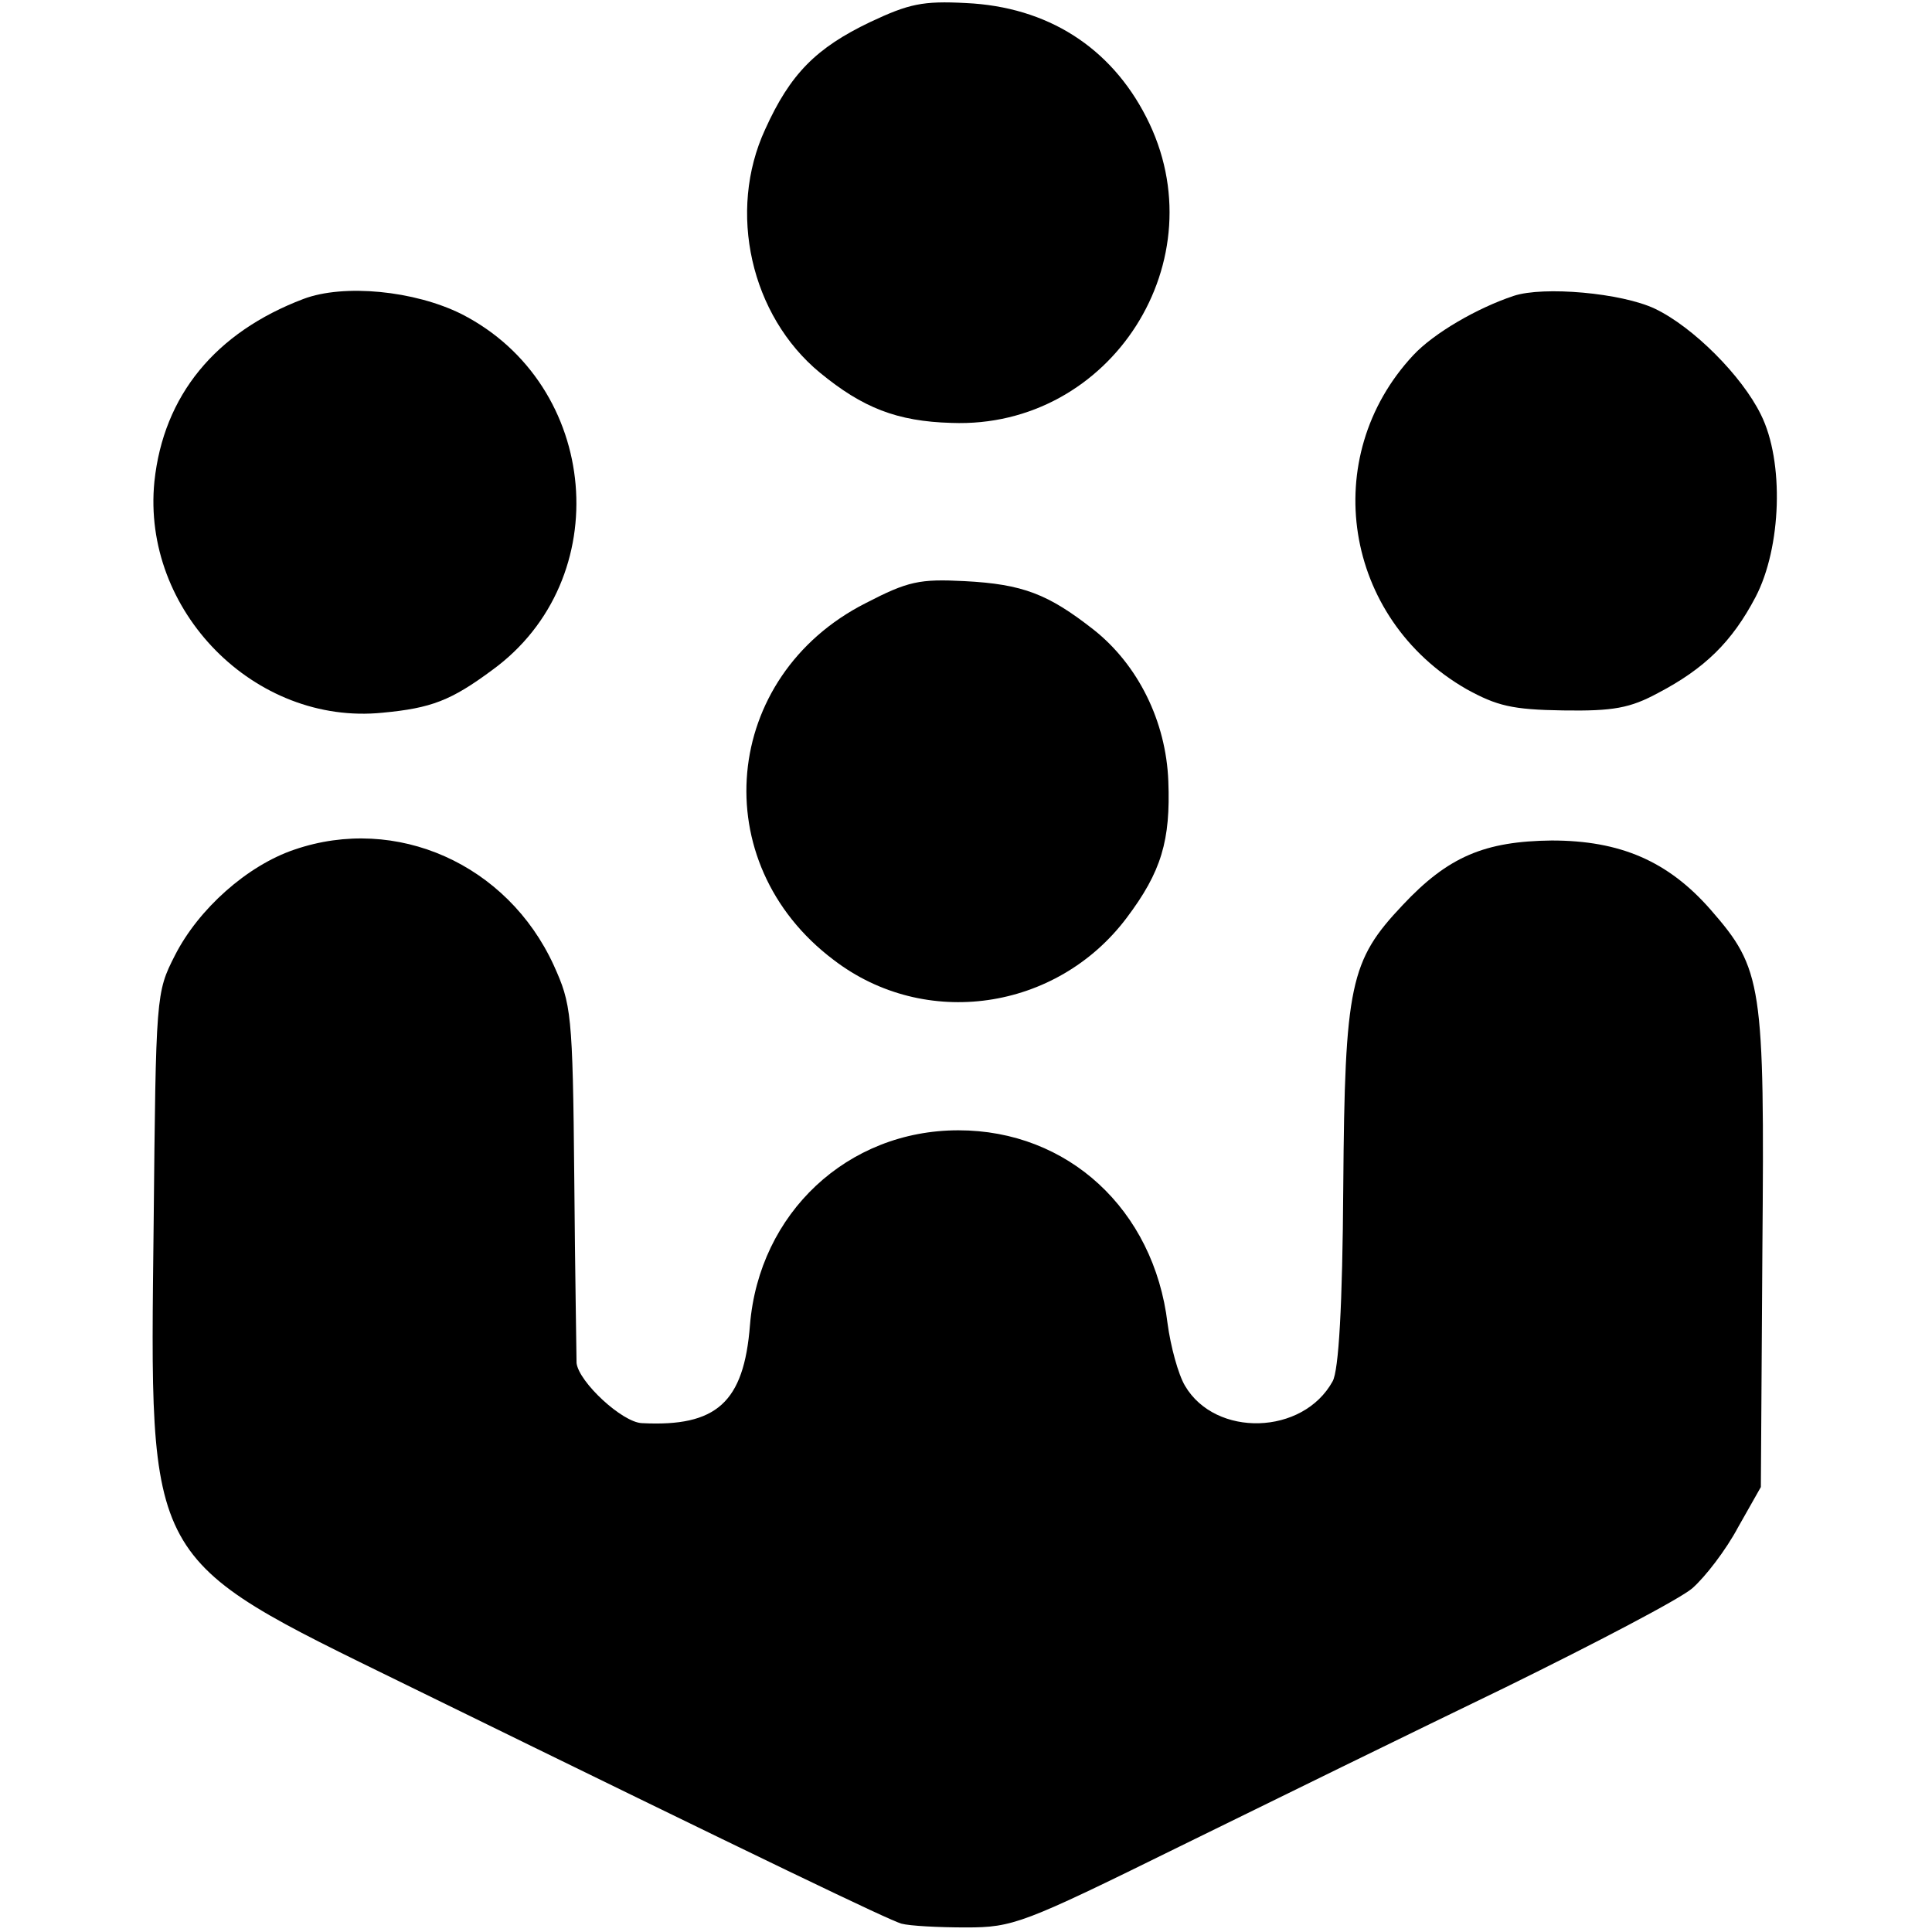
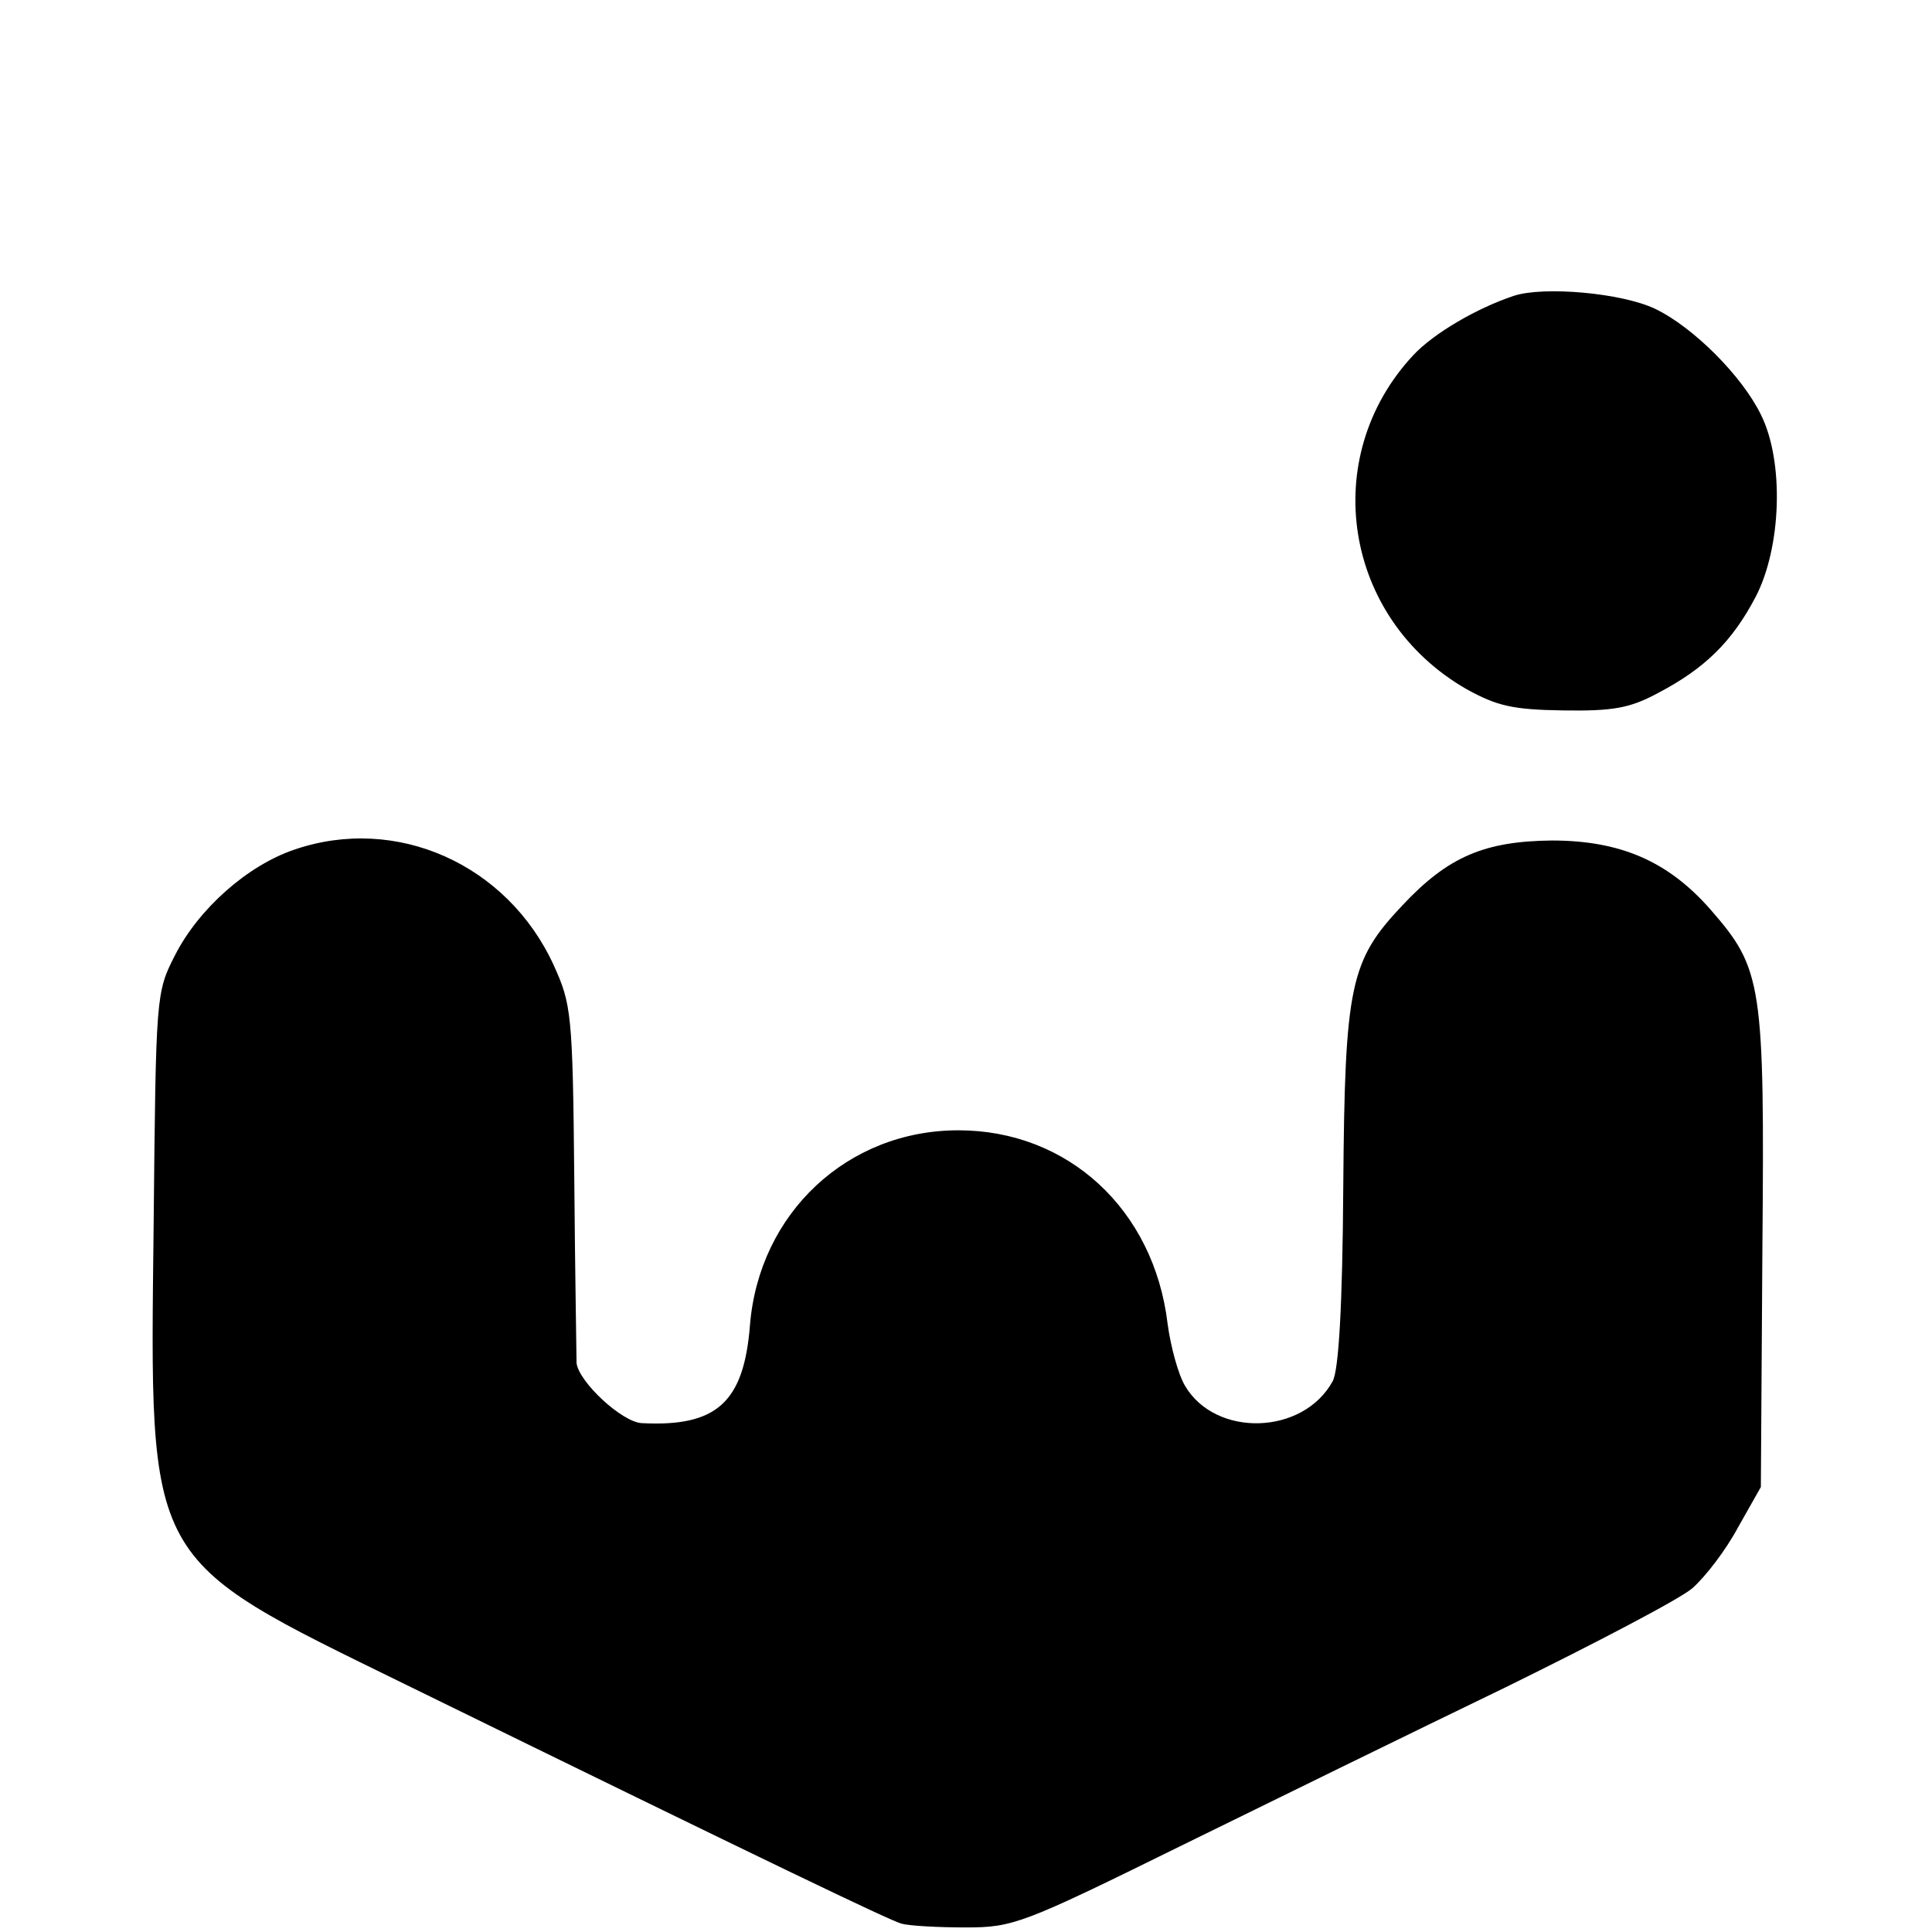
<svg xmlns="http://www.w3.org/2000/svg" version="1.0" width="254pt" height="254pt" viewBox="0 0 254 254" preserveAspectRatio="xMidYMid meet">
  <g transform="translate(0,254) scale(0.1,-0.1)" fill="#000000" stroke="none">
-     <path d="M1144 2511 c-71 -34 -105 -68 -138 -141 -50 -108 -19 -245 72 -320 56 -46 101 -64 173 -66 210 -8 352 215 256 402 -47 92 -130 145 -237 150 -57 3 -75 -1 -126 -25z" />
-     <path d="M399 2147 c-116 -44 -184 -127 -196 -240 -17 -170 132 -321 300 -304 64 6 90 16 144 56 164 119 142 375 -40 468 -62 31 -155 40 -208 20z" />
    <path d="M1990 2151 c-48 -16 -105 -49 -132 -78 -125 -134 -92 -346 70 -439 40 -22 60 -27 127 -28 66 -1 88 3 125 23 61 32 97 67 128 126 34 65 38 178 7 240 -25 51 -89 115 -139 139 -44 21 -147 30 -186 17z" />
-     <path d="M1138 1747 c-189 -96 -212 -341 -42 -469 120 -92 293 -67 385 55 46 61 58 102 55 180 -3 79 -40 153 -98 199 -60 47 -93 60 -170 64 -59 3 -74 0 -130 -29z" />
    <path d="M387 1423 c-62 -21 -126 -78 -157 -139 -25 -49 -25 -52 -28 -353 -5 -452 -13 -437 332 -606 486 -238 632 -308 651 -314 11 -3 49 -5 85 -5 62 0 75 5 280 106 118 58 312 153 430 210 118 58 229 116 245 130 17 15 44 50 60 80 l30 53 2 311 c3 351 0 370 -68 448 -56 64 -119 91 -209 91 -88 -1 -136 -21 -196 -85 -69 -73 -76 -104 -78 -370 -1 -157 -6 -242 -14 -256 -39 -71 -154 -74 -194 -6 -9 15 -19 52 -23 82 -18 150 -131 254 -275 254 -146 0 -262 -109 -274 -256 -8 -102 -44 -134 -142 -129 -26 1 -83 54 -86 79 0 9 -2 119 -3 243 -2 218 -4 229 -27 280 -61 133 -207 198 -341 152z" />
  </g>
</svg>